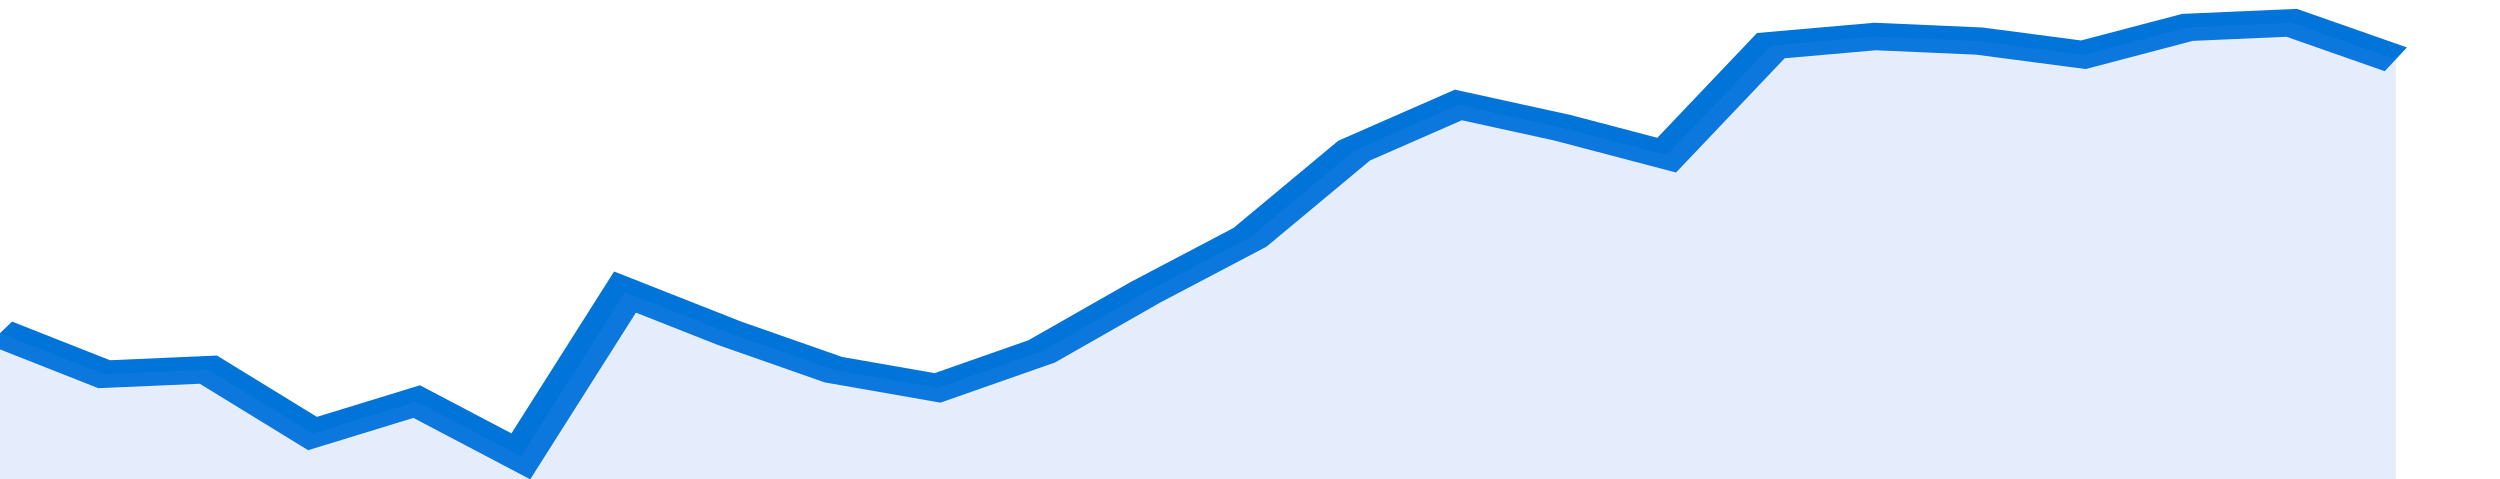
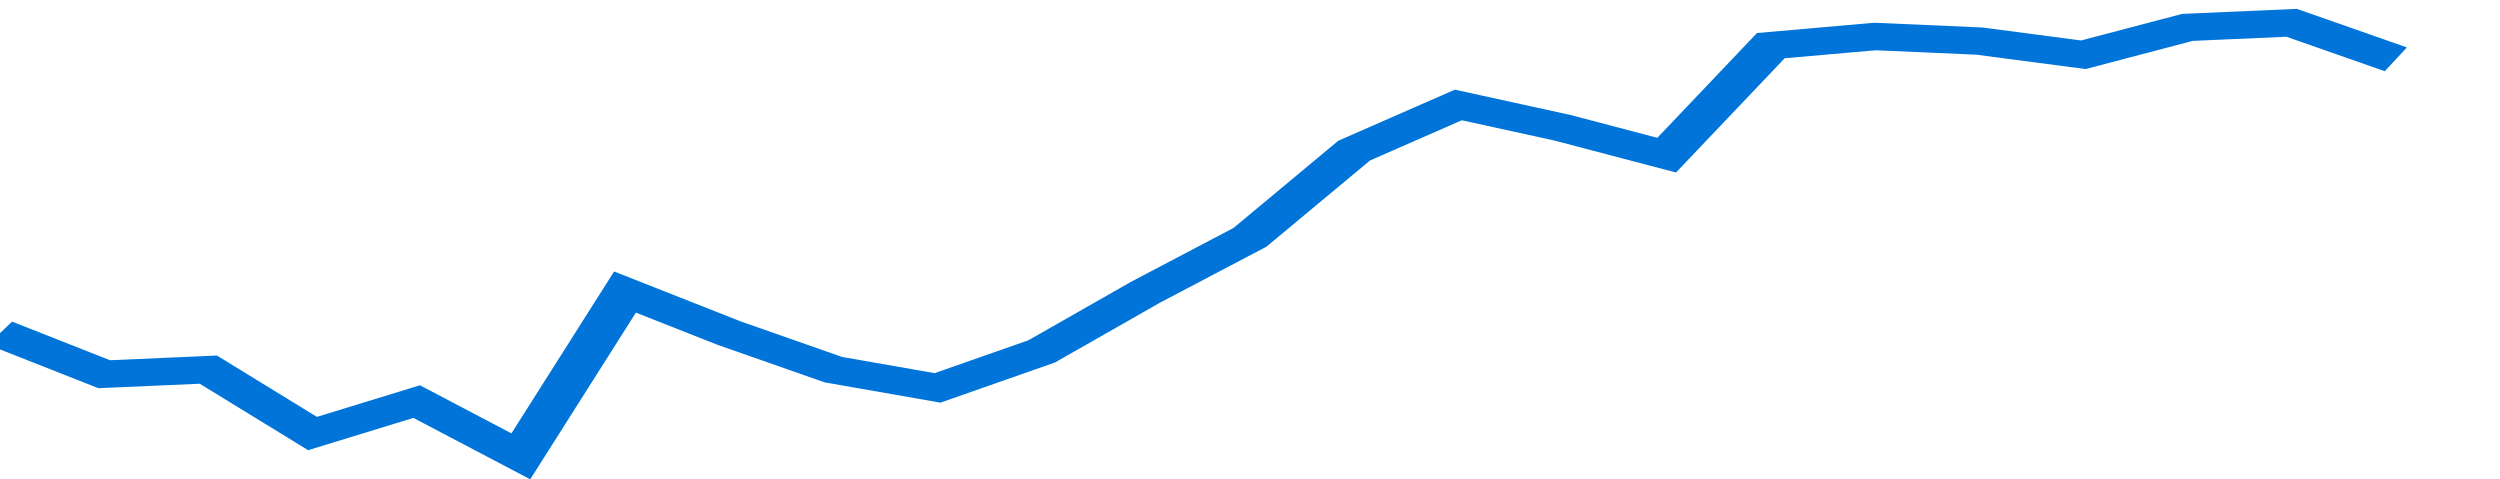
<svg xmlns="http://www.w3.org/2000/svg" viewBox="0 0 336 105" width="120" height="23" preserveAspectRatio="none">
  <polyline fill="none" stroke="#0074d9" stroke-width="6" points="0, 73 14, 82 28, 81 42, 95 56, 88 70, 100 84, 64 98, 73 112, 81 126, 85 140, 77 154, 64 168, 52 182, 33 196, 23 210, 28 224, 34 238, 10 252, 8 266, 9 280, 12 294, 6 308, 5 322, 13 322, 13 "> </polyline>
-   <polygon fill="#5085ec" opacity="0.15" points="0, 105 0, 73 14, 82 28, 81 42, 95 56, 88 70, 100 84, 64 98, 73 112, 81 126, 85 140, 77 154, 64 168, 52 182, 33 196, 23 210, 28 224, 34 238, 10 252, 8 266, 9 280, 12 294, 6 308, 5 322, 13 322, 105 " />
</svg>